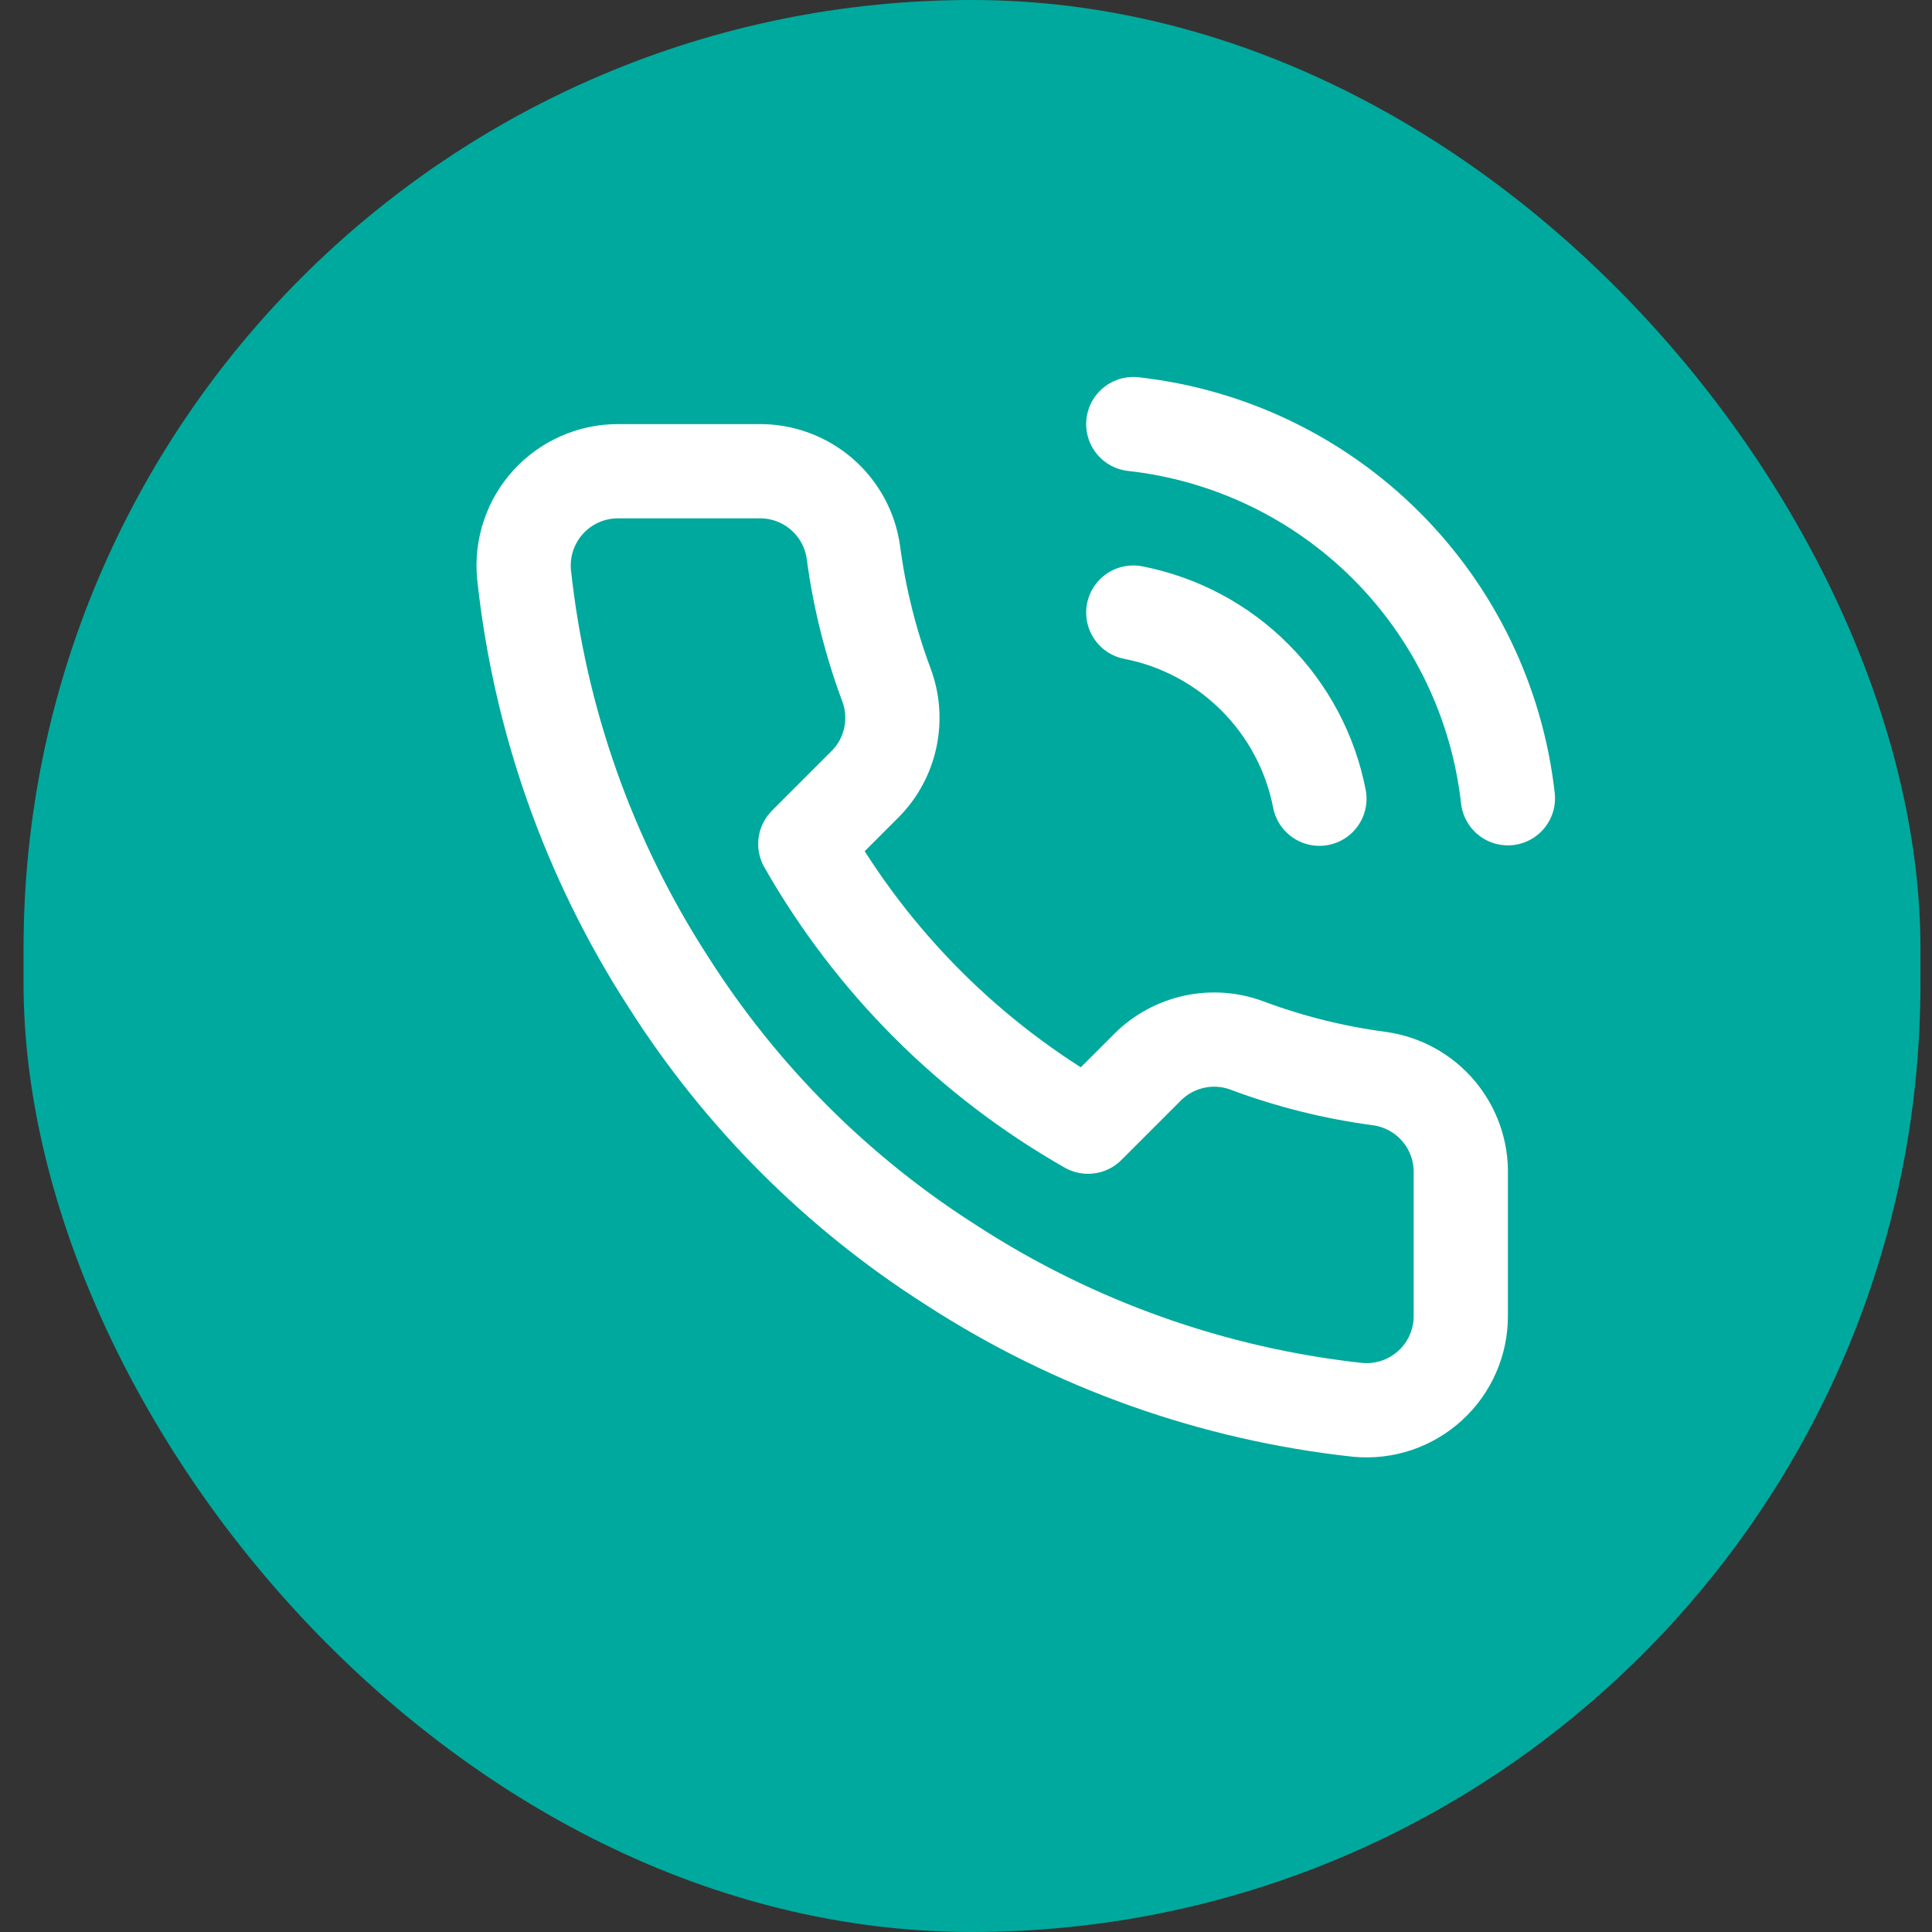
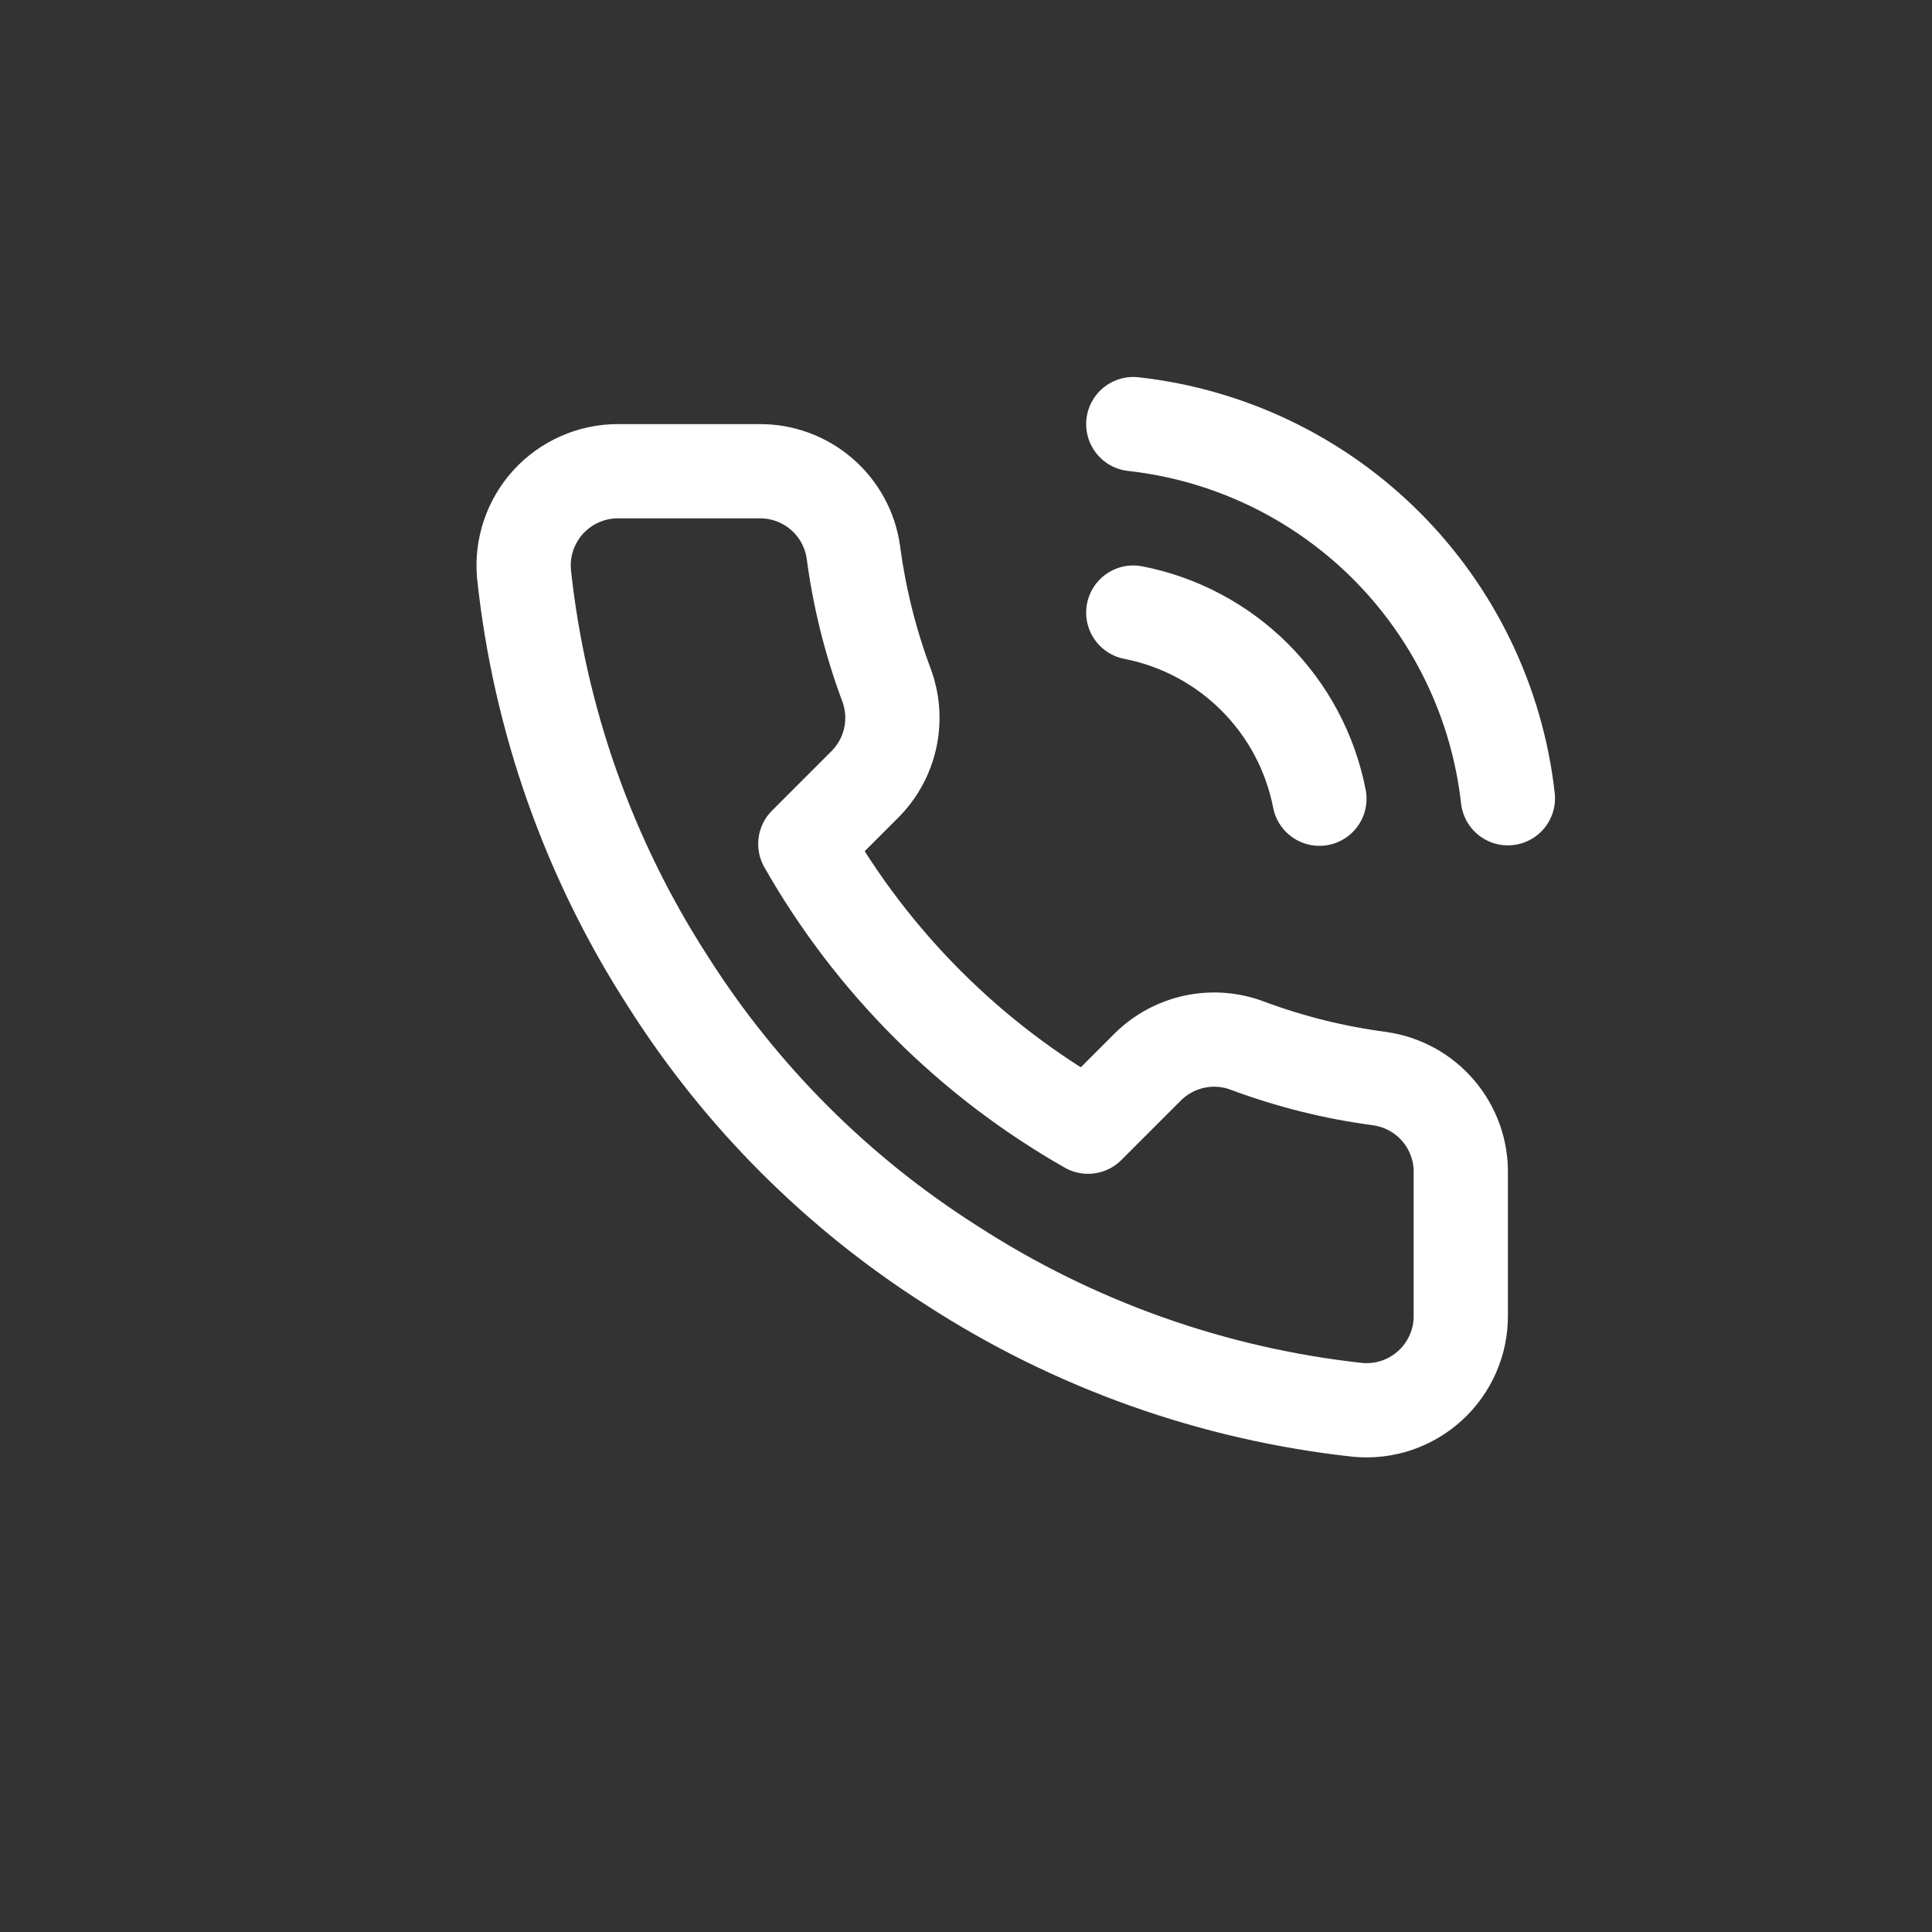
<svg xmlns="http://www.w3.org/2000/svg" width="41" height="41" viewBox="0 0 41 41" fill="none">
  <rect x="0" y="0" width="41" height="41" fill="#333333" stroke="none" />
-   <rect x="0.5" width="40.255" height="41" rx="20.127" fill="#00A99D" />
  <path d="M24.05 13C25.027 13.191 25.925 13.668 26.628 14.372C27.332 15.076 27.81 15.973 28 16.95M24.05 9C26.08 9.225 27.972 10.134 29.417 11.577C30.861 13.02 31.772 14.911 32 16.94M31 24.92V27.92C31.002 28.198 30.945 28.474 30.833 28.729C30.721 28.985 30.558 29.214 30.352 29.402C30.147 29.59 29.905 29.733 29.641 29.823C29.377 29.912 29.098 29.945 28.82 29.92C25.743 29.586 22.787 28.534 20.19 26.85C17.774 25.315 15.726 23.266 14.19 20.85C12.5 18.241 11.449 15.271 11.12 12.18C11.095 11.903 11.128 11.625 11.217 11.362C11.306 11.098 11.448 10.857 11.635 10.652C11.822 10.447 12.05 10.283 12.304 10.171C12.558 10.058 12.833 10 13.11 10H16.11C16.596 9.995 17.066 10.167 17.434 10.483C17.802 10.8 18.043 11.239 18.11 11.72C18.237 12.68 18.472 13.623 18.81 14.53C18.945 14.888 18.974 15.277 18.894 15.651C18.815 16.025 18.629 16.368 18.36 16.64L17.09 17.91C18.514 20.413 20.587 22.486 23.09 23.91L24.36 22.64C24.632 22.371 24.976 22.186 25.349 22.106C25.724 22.026 26.113 22.055 26.47 22.19C27.378 22.529 28.32 22.763 29.28 22.89C29.766 22.959 30.21 23.203 30.527 23.578C30.844 23.952 31.013 24.43 31 24.92Z" stroke="white" stroke-width="2" stroke-linecap="round" stroke-linejoin="round" />
</svg>